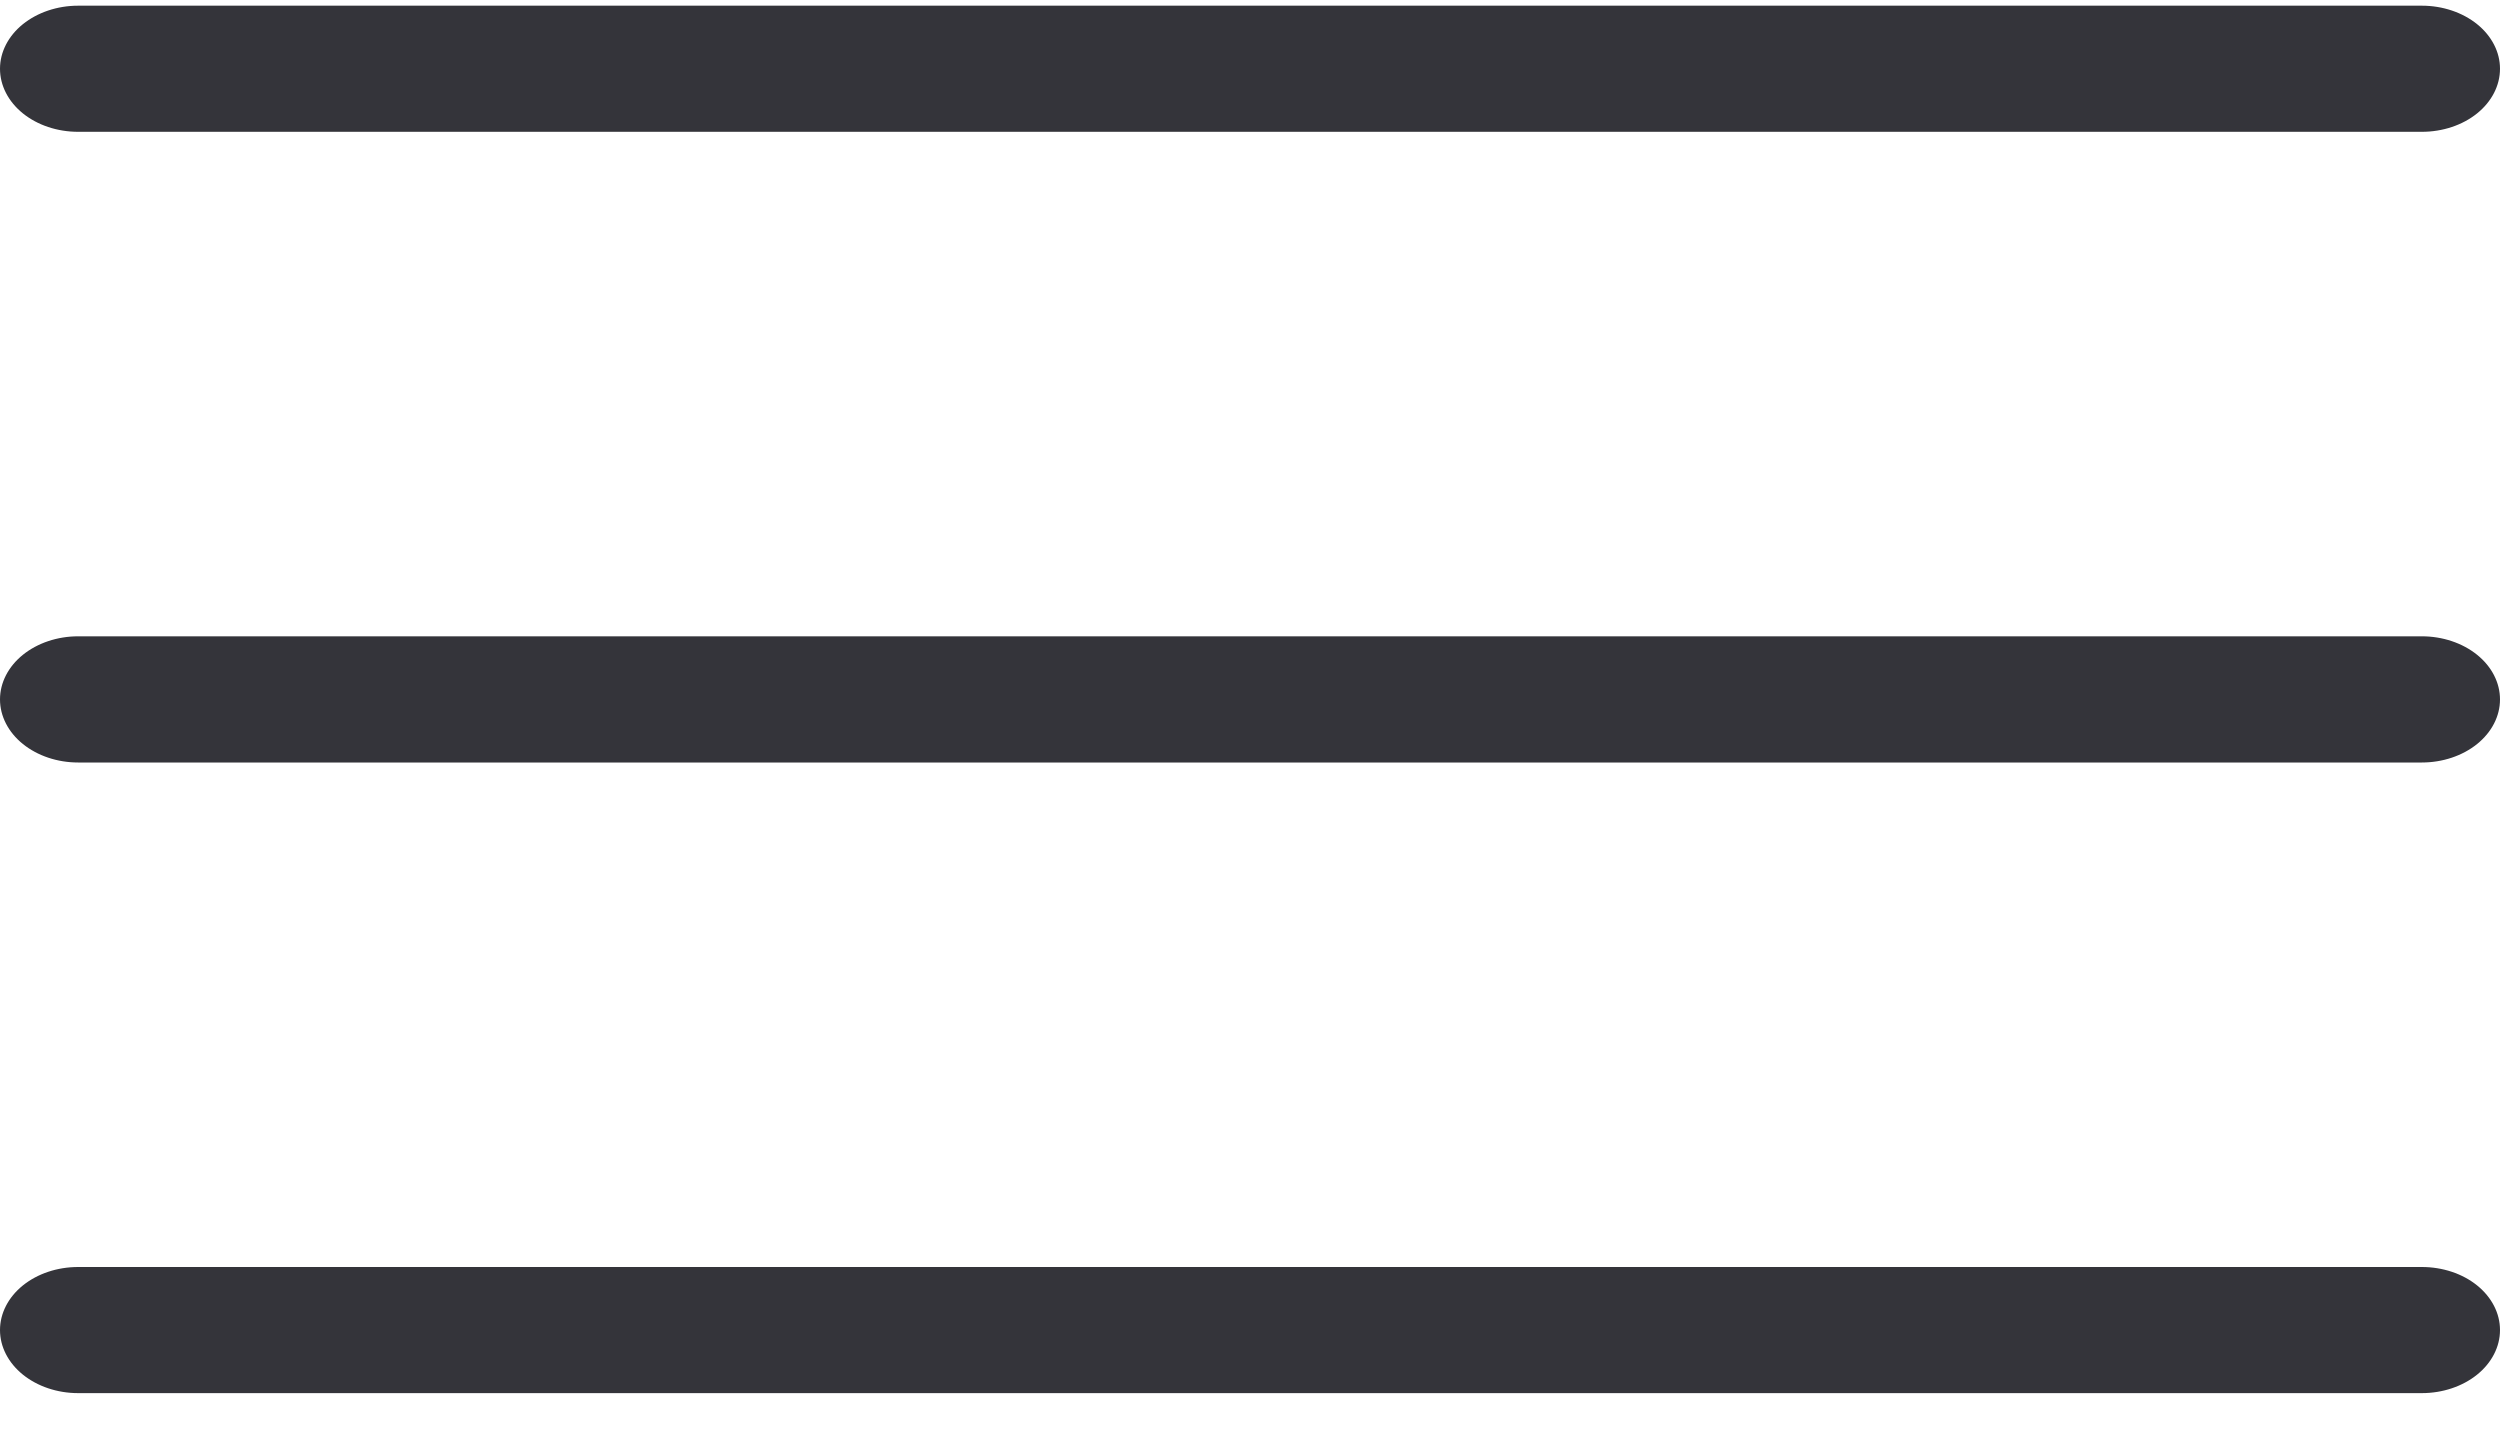
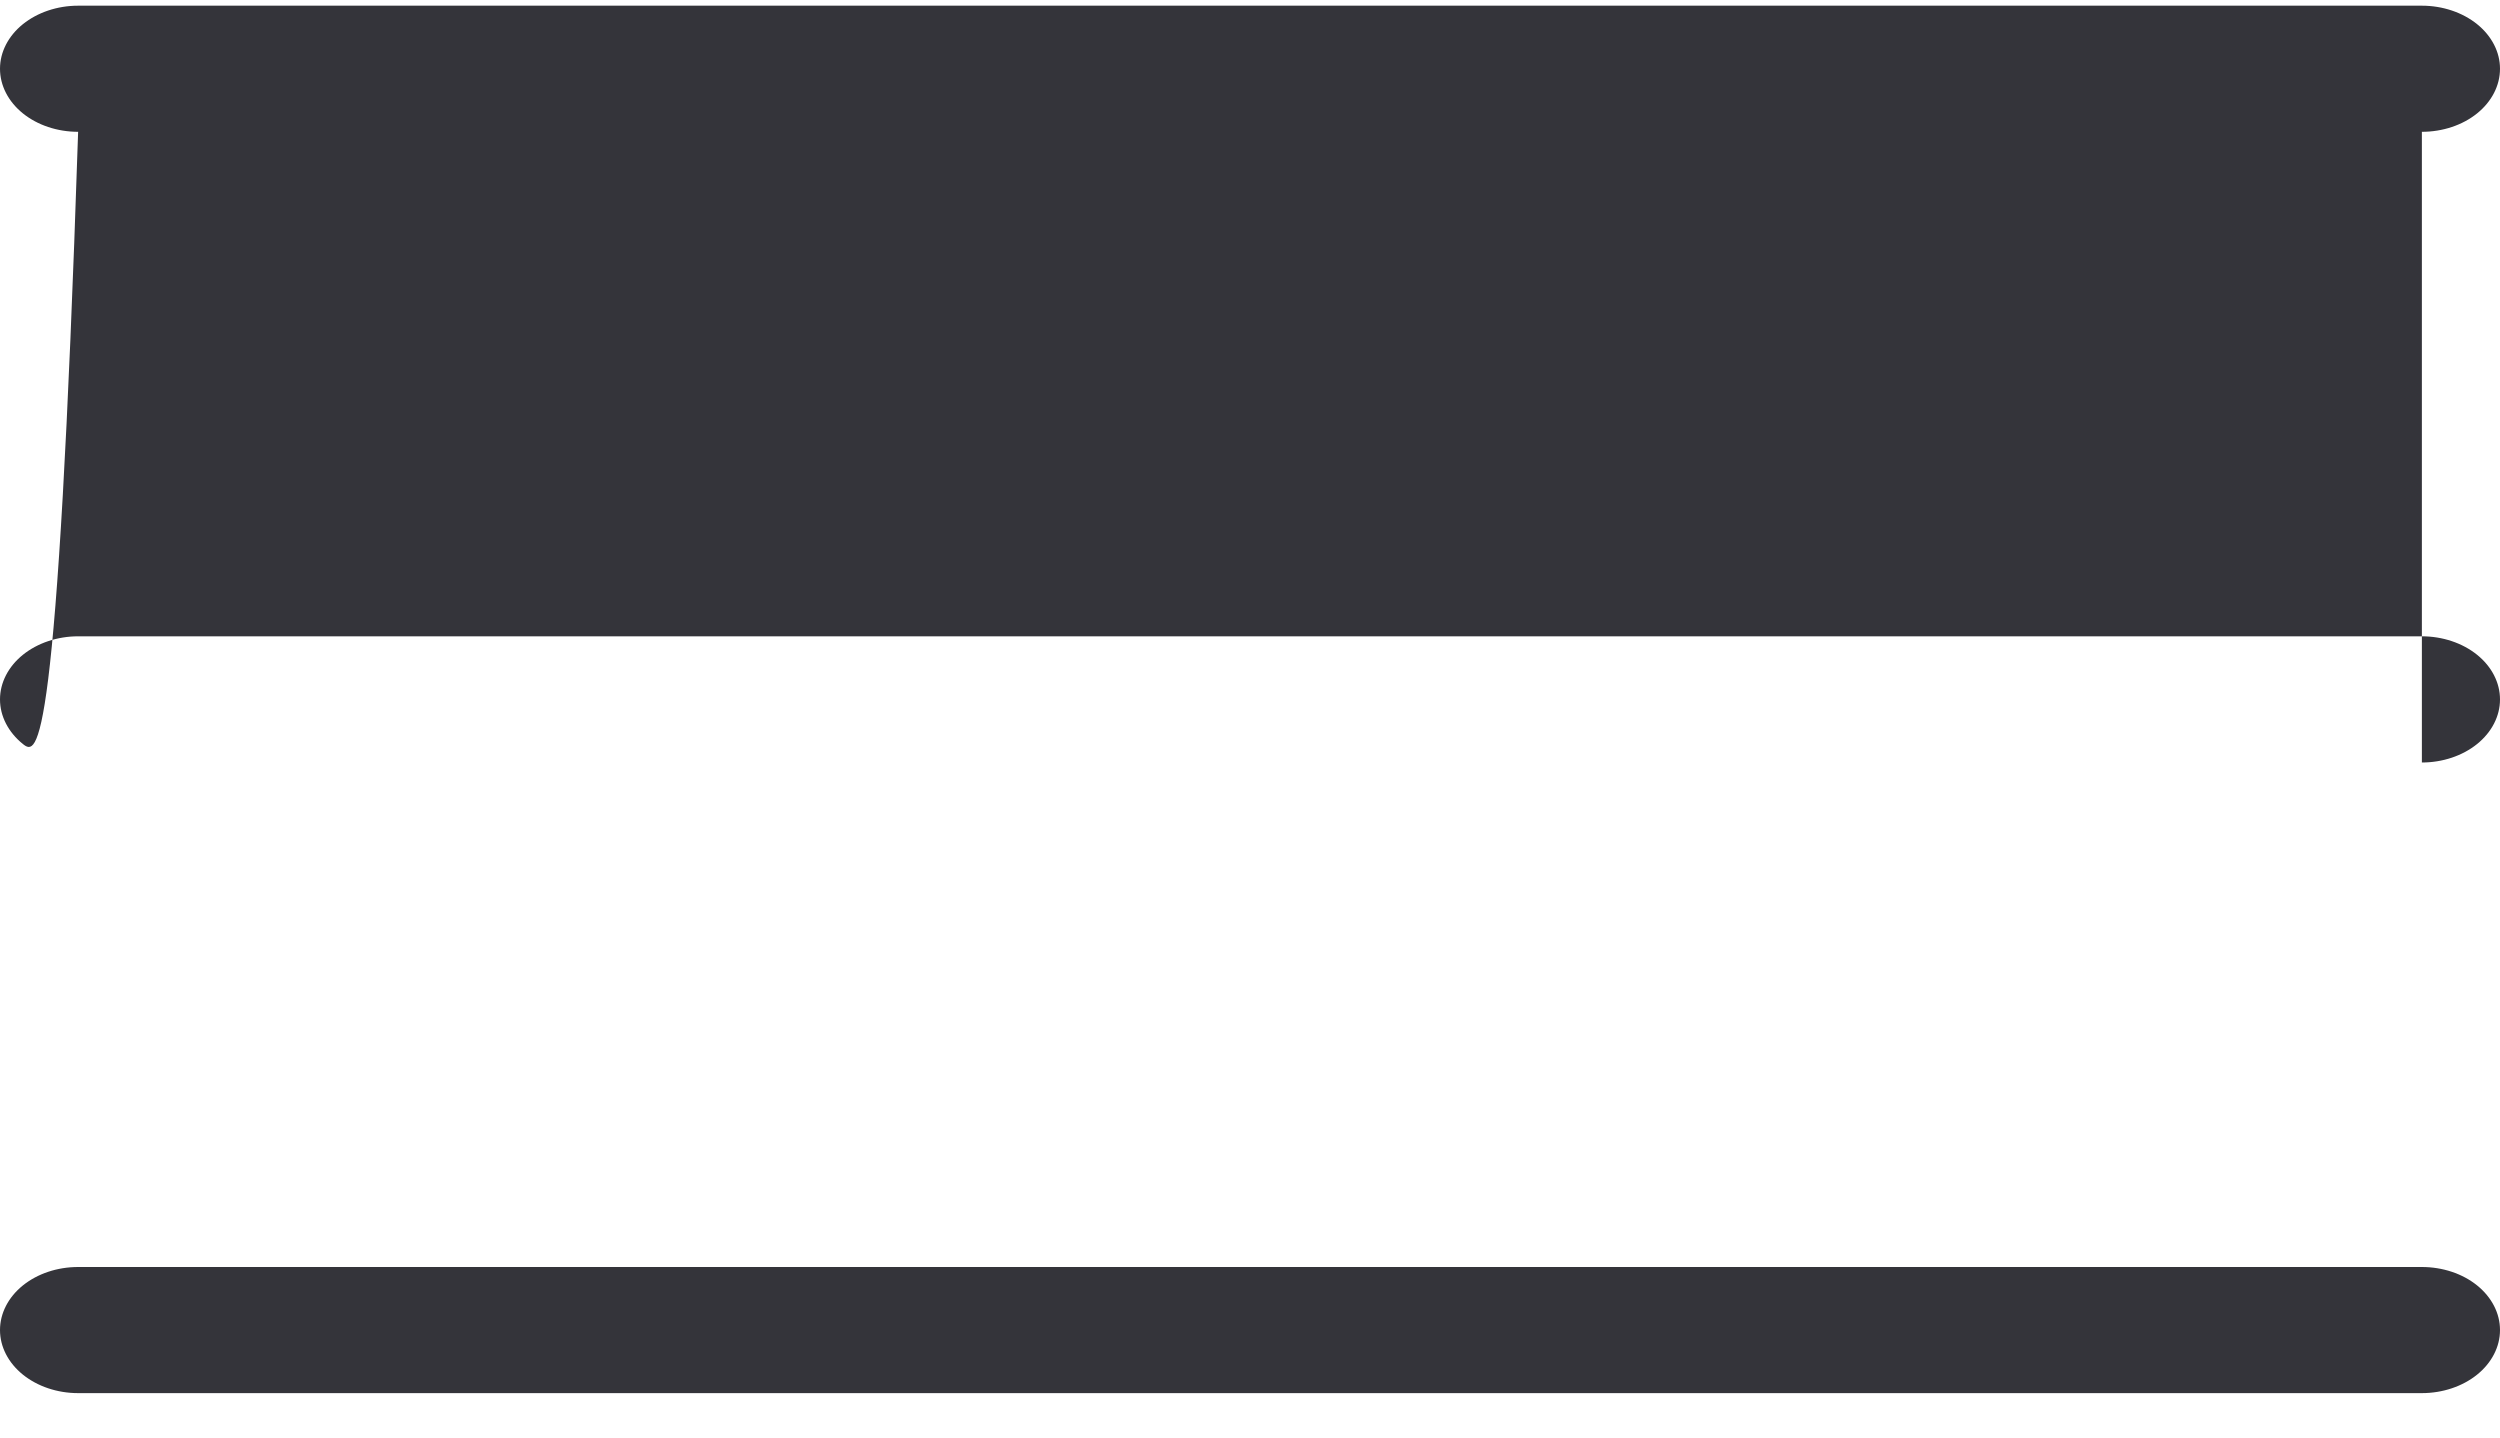
<svg xmlns="http://www.w3.org/2000/svg" width="40" height="23" viewBox="0 0 40 23" fill="none">
-   <path d="M38.75 2.109H1.25C0.918 2.109 0.601 2.003 0.366 1.814C0.132 1.625 0 1.368 0 1.1C0 0.833 0.132 0.576 0.366 0.387C0.601 0.198 0.918 0.091 1.25 0.091H38.75C39.081 0.091 39.4 0.198 39.634 0.387C39.868 0.576 40 0.833 40 1.1C40 1.368 39.868 1.625 39.634 1.814C39.4 2.003 39.081 2.109 38.75 2.109ZM38.75 12.2H1.25C0.918 12.2 0.601 12.093 0.366 11.904C0.132 11.715 0 11.458 0 11.191C0 10.923 0.132 10.666 0.366 10.477C0.601 10.288 0.918 10.181 1.25 10.181H38.75C39.081 10.181 39.4 10.288 39.634 10.477C39.868 10.666 40 10.923 40 11.191C40 11.458 39.868 11.715 39.634 11.904C39.4 12.093 39.081 12.2 38.75 12.2ZM38.75 22.29H1.25C0.918 22.29 0.601 22.183 0.366 21.994C0.132 21.805 0 21.548 0 21.281C0 21.013 0.132 20.756 0.366 20.567C0.601 20.378 0.918 20.272 1.25 20.272H38.75C39.081 20.272 39.4 20.378 39.634 20.567C39.868 20.756 40 21.013 40 21.281C40 21.548 39.868 21.805 39.634 21.994C39.4 22.183 39.081 22.29 38.75 22.29Z" fill="#34343A" />
+   <path d="M38.75 2.109H1.25C0.918 2.109 0.601 2.003 0.366 1.814C0.132 1.625 0 1.368 0 1.1C0 0.833 0.132 0.576 0.366 0.387C0.601 0.198 0.918 0.091 1.25 0.091H38.75C39.081 0.091 39.4 0.198 39.634 0.387C39.868 0.576 40 0.833 40 1.1C40 1.368 39.868 1.625 39.634 1.814C39.4 2.003 39.081 2.109 38.75 2.109ZH1.25C0.918 12.2 0.601 12.093 0.366 11.904C0.132 11.715 0 11.458 0 11.191C0 10.923 0.132 10.666 0.366 10.477C0.601 10.288 0.918 10.181 1.25 10.181H38.75C39.081 10.181 39.4 10.288 39.634 10.477C39.868 10.666 40 10.923 40 11.191C40 11.458 39.868 11.715 39.634 11.904C39.4 12.093 39.081 12.2 38.75 12.2ZM38.75 22.29H1.25C0.918 22.29 0.601 22.183 0.366 21.994C0.132 21.805 0 21.548 0 21.281C0 21.013 0.132 20.756 0.366 20.567C0.601 20.378 0.918 20.272 1.25 20.272H38.75C39.081 20.272 39.4 20.378 39.634 20.567C39.868 20.756 40 21.013 40 21.281C40 21.548 39.868 21.805 39.634 21.994C39.4 22.183 39.081 22.29 38.75 22.29Z" fill="#34343A" />
</svg>